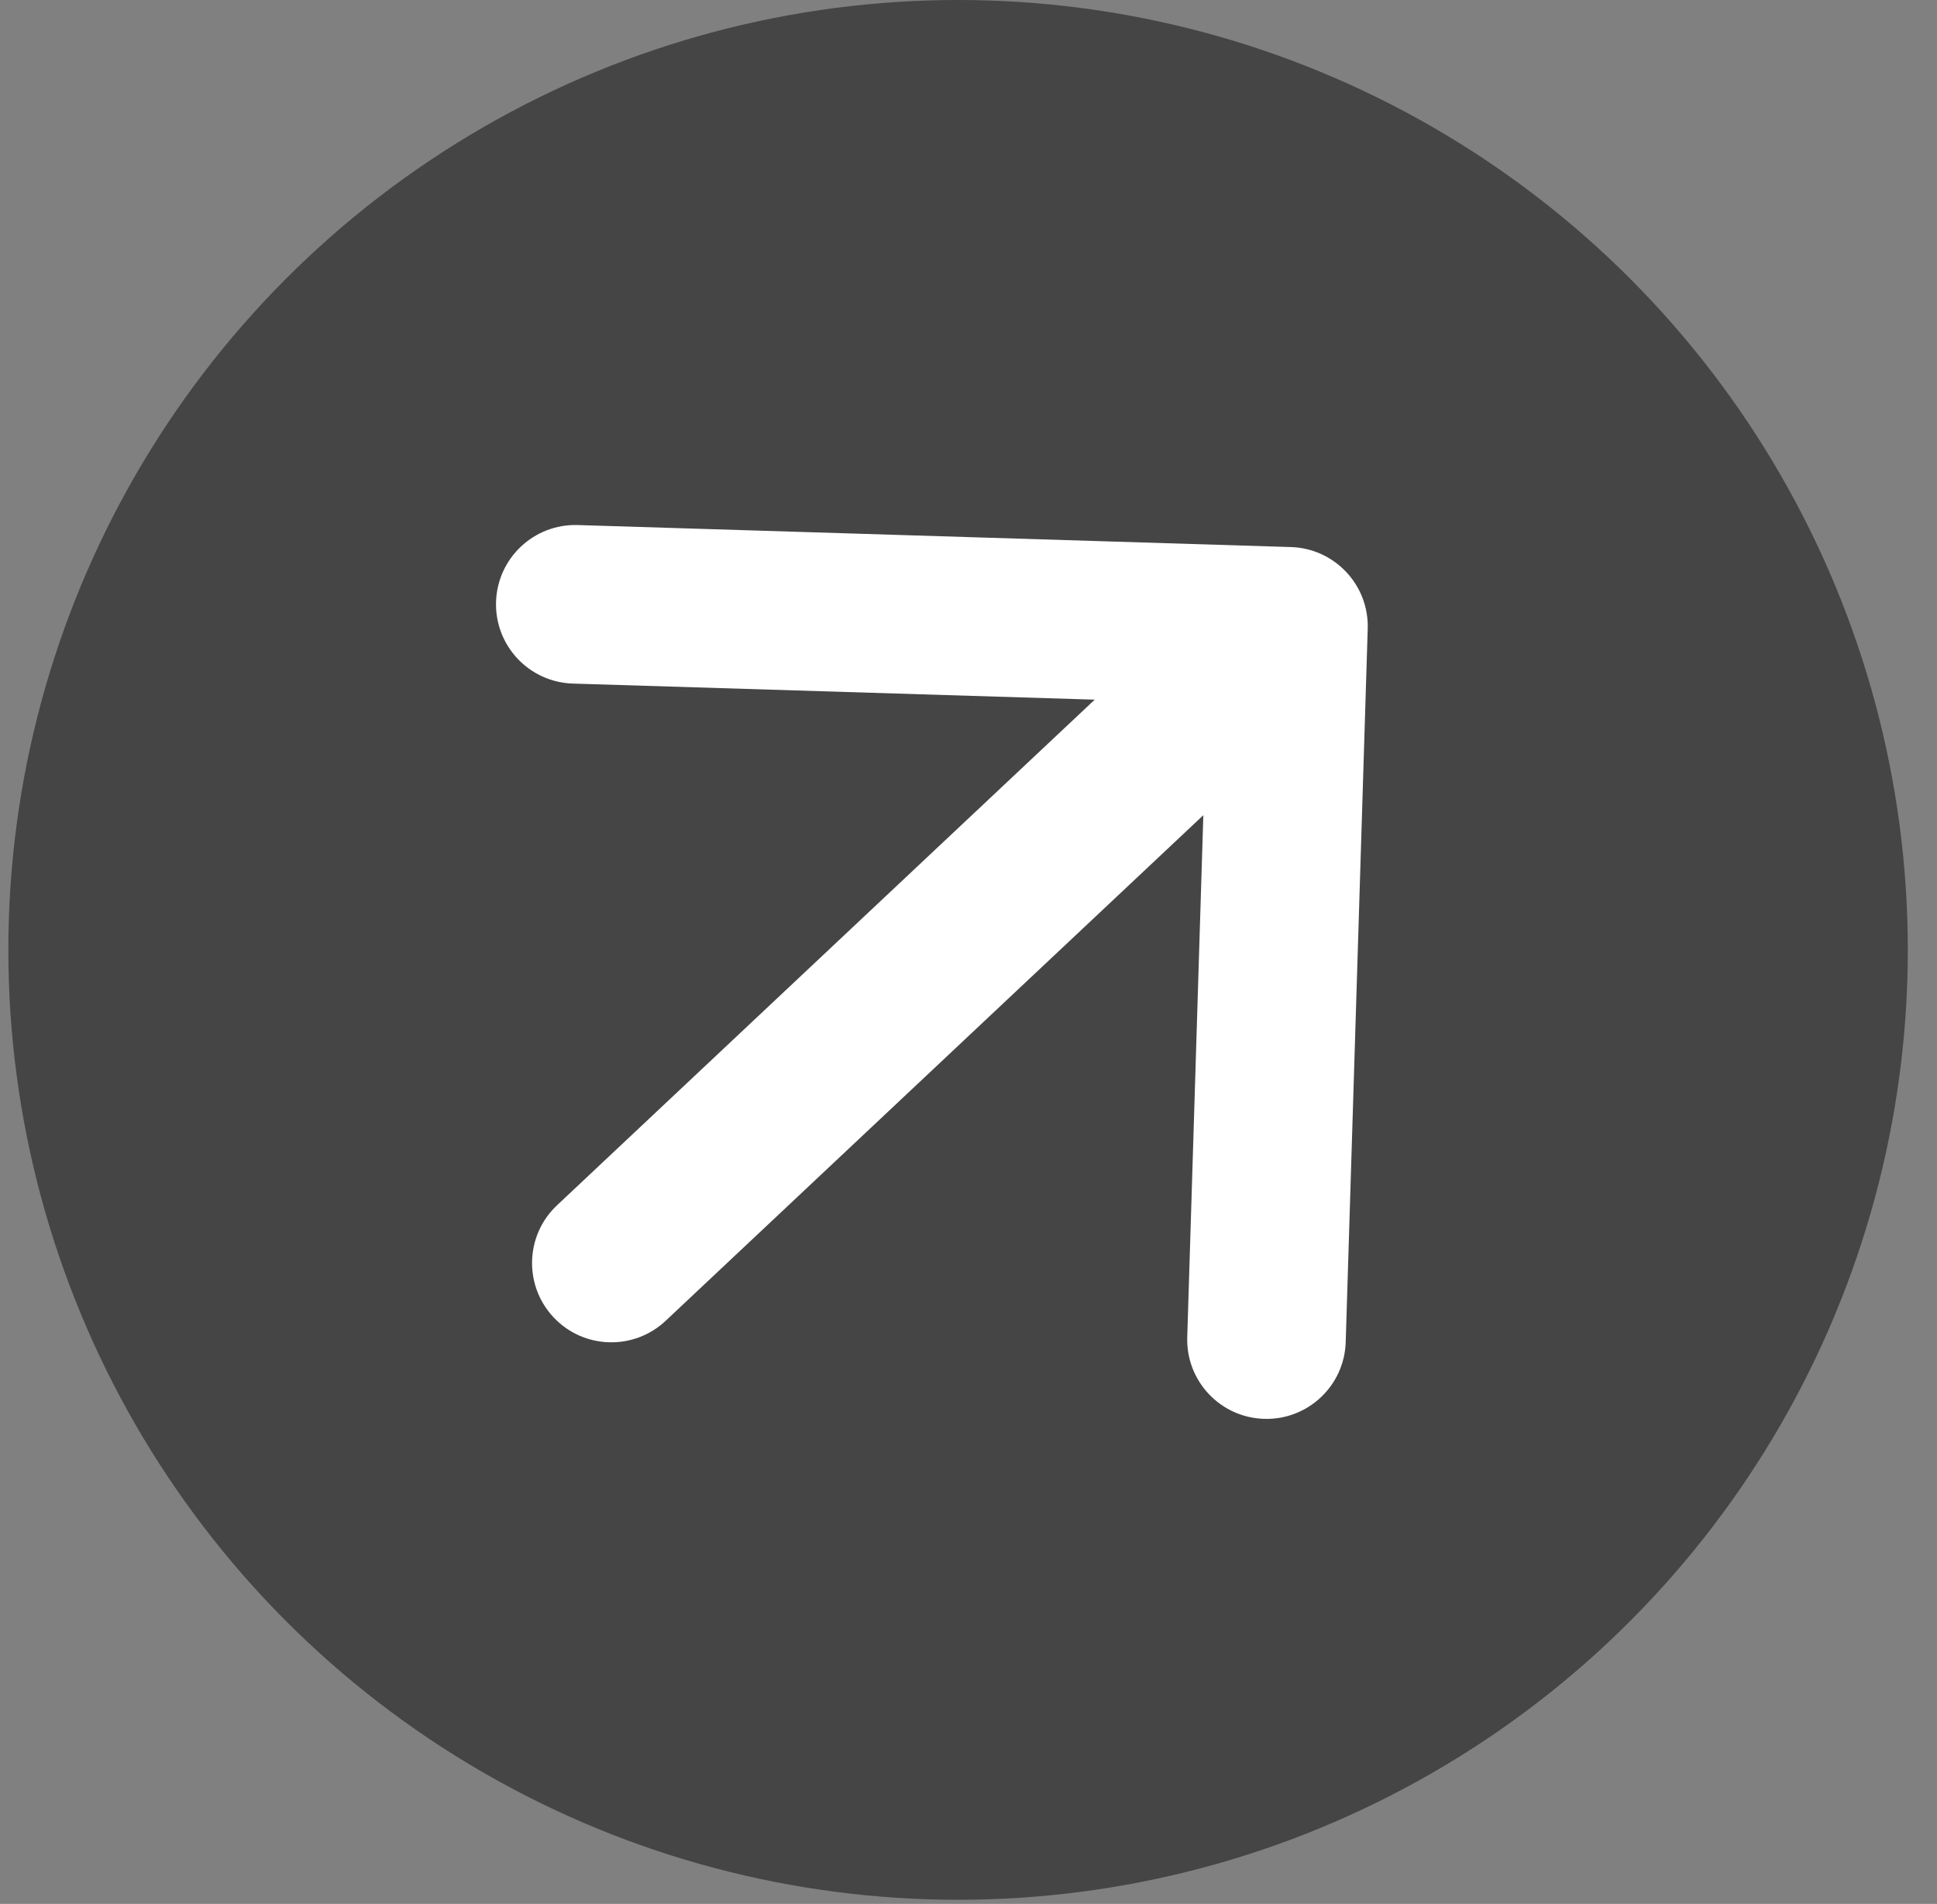
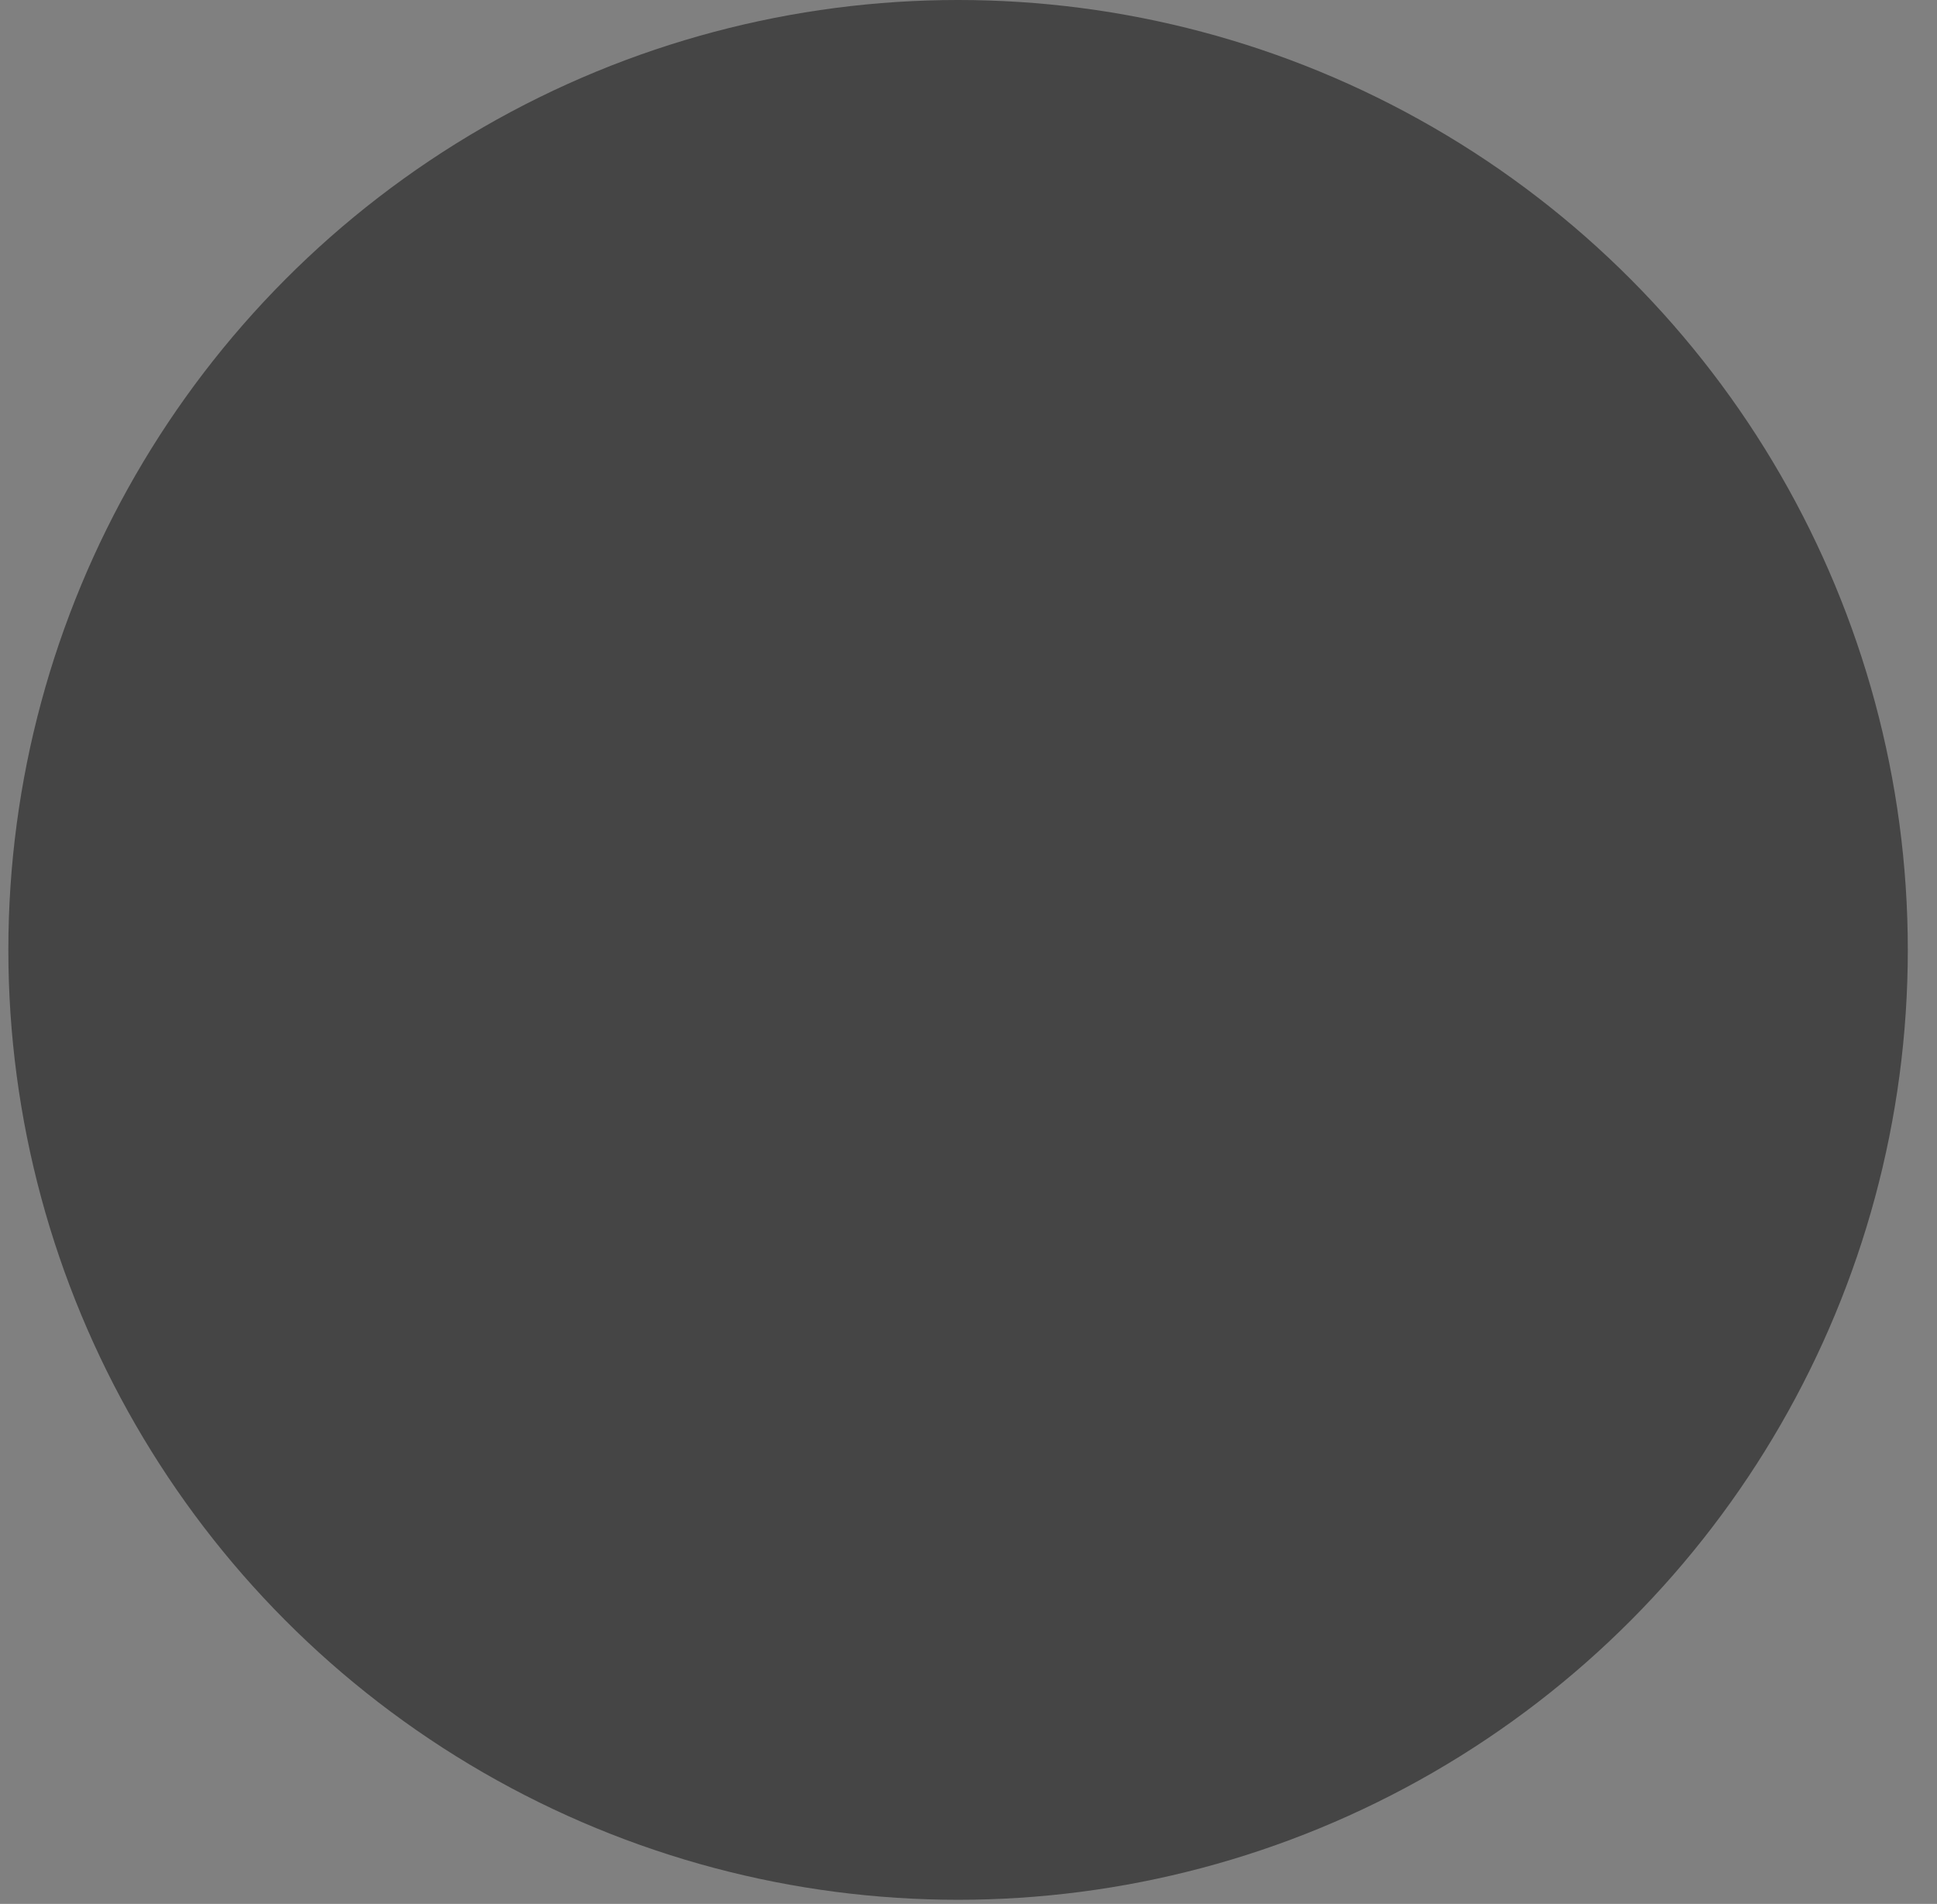
<svg xmlns="http://www.w3.org/2000/svg" width="58" height="57" viewBox="0 0 58 57" fill="none">
  <rect x="0" y="0" width="58" height="57" fill="#808080" stroke="none" />
  <circle cx="28.688" cy="28.438" r="28.438" fill="#454545" />
-   <path d="M19.932 39.542C18.977 40.44 17.474 40.394 16.576 39.439C15.678 38.483 15.724 36.981 16.68 36.083L19.932 39.542ZM38.654 16.378C39.964 16.418 40.994 17.513 40.954 18.824L40.295 40.178C40.255 41.489 39.16 42.519 37.849 42.478C36.539 42.438 35.509 41.343 35.55 40.032L36.135 21.05L17.153 20.465C15.842 20.424 14.813 19.329 14.853 18.019C14.894 16.708 15.989 15.679 17.299 15.719L38.654 16.378ZM16.68 36.083L36.955 17.021L40.207 20.48L19.932 39.542L16.68 36.083Z" fill="white" />
</svg>